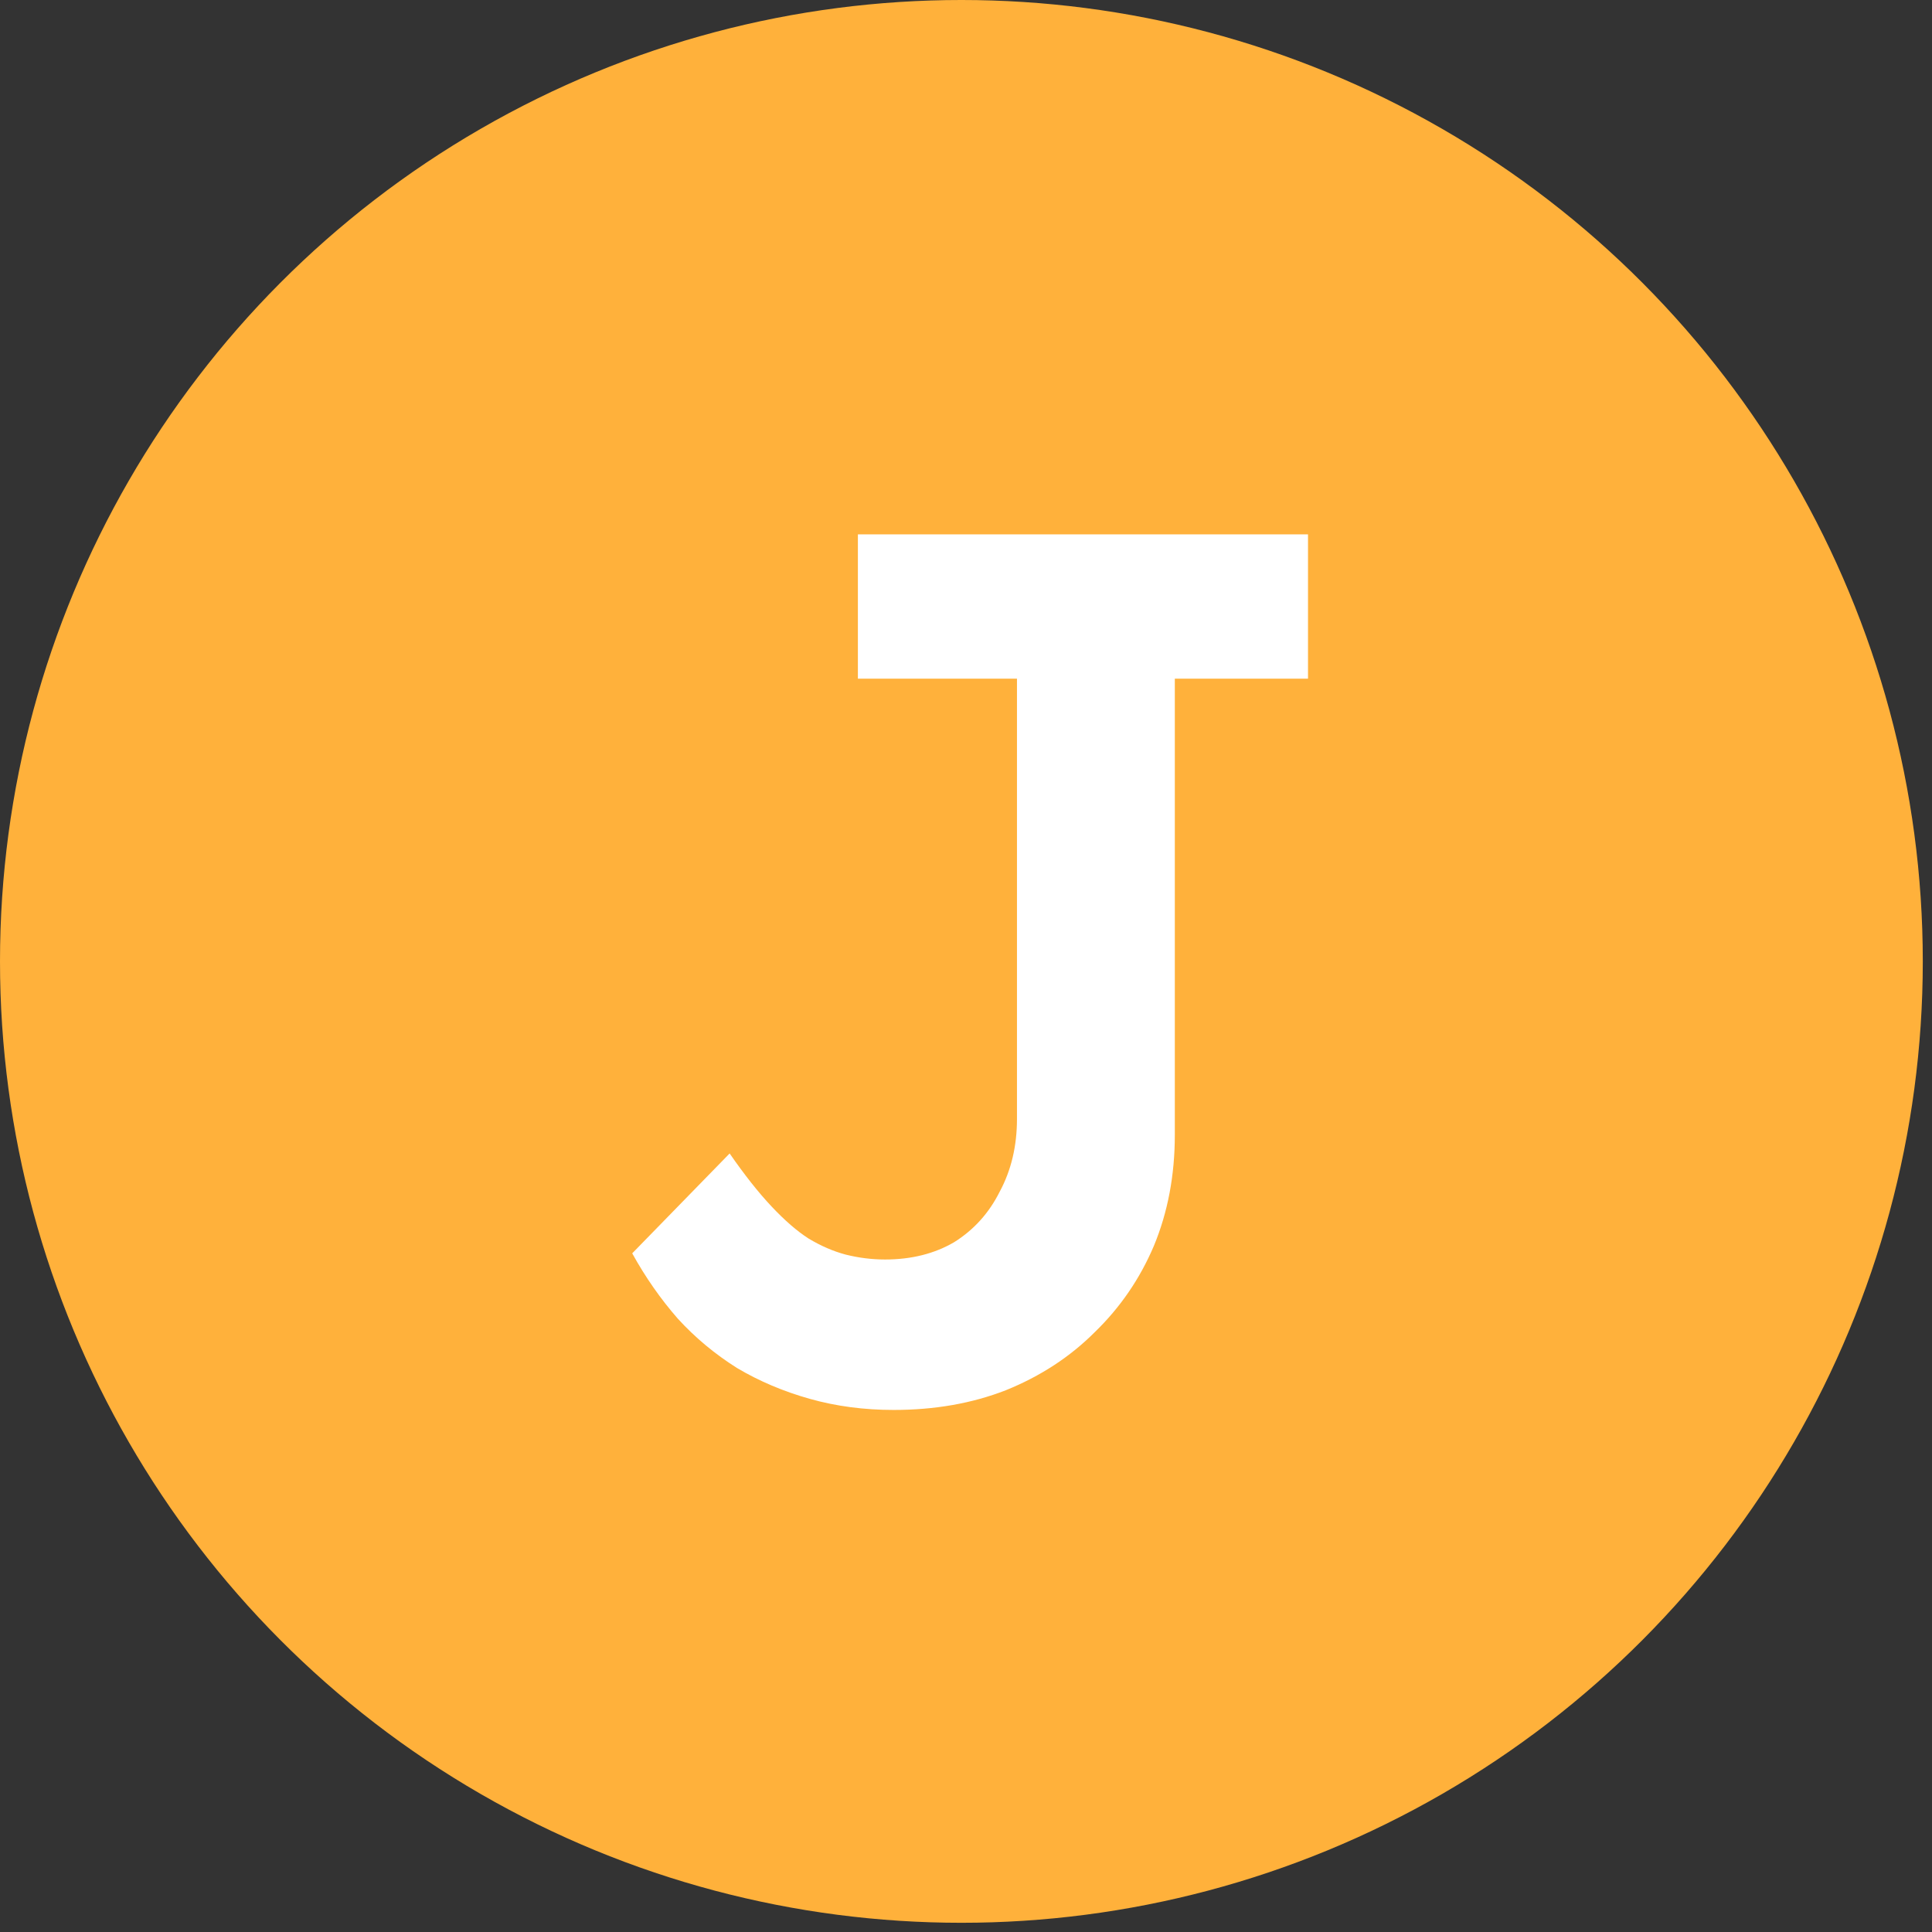
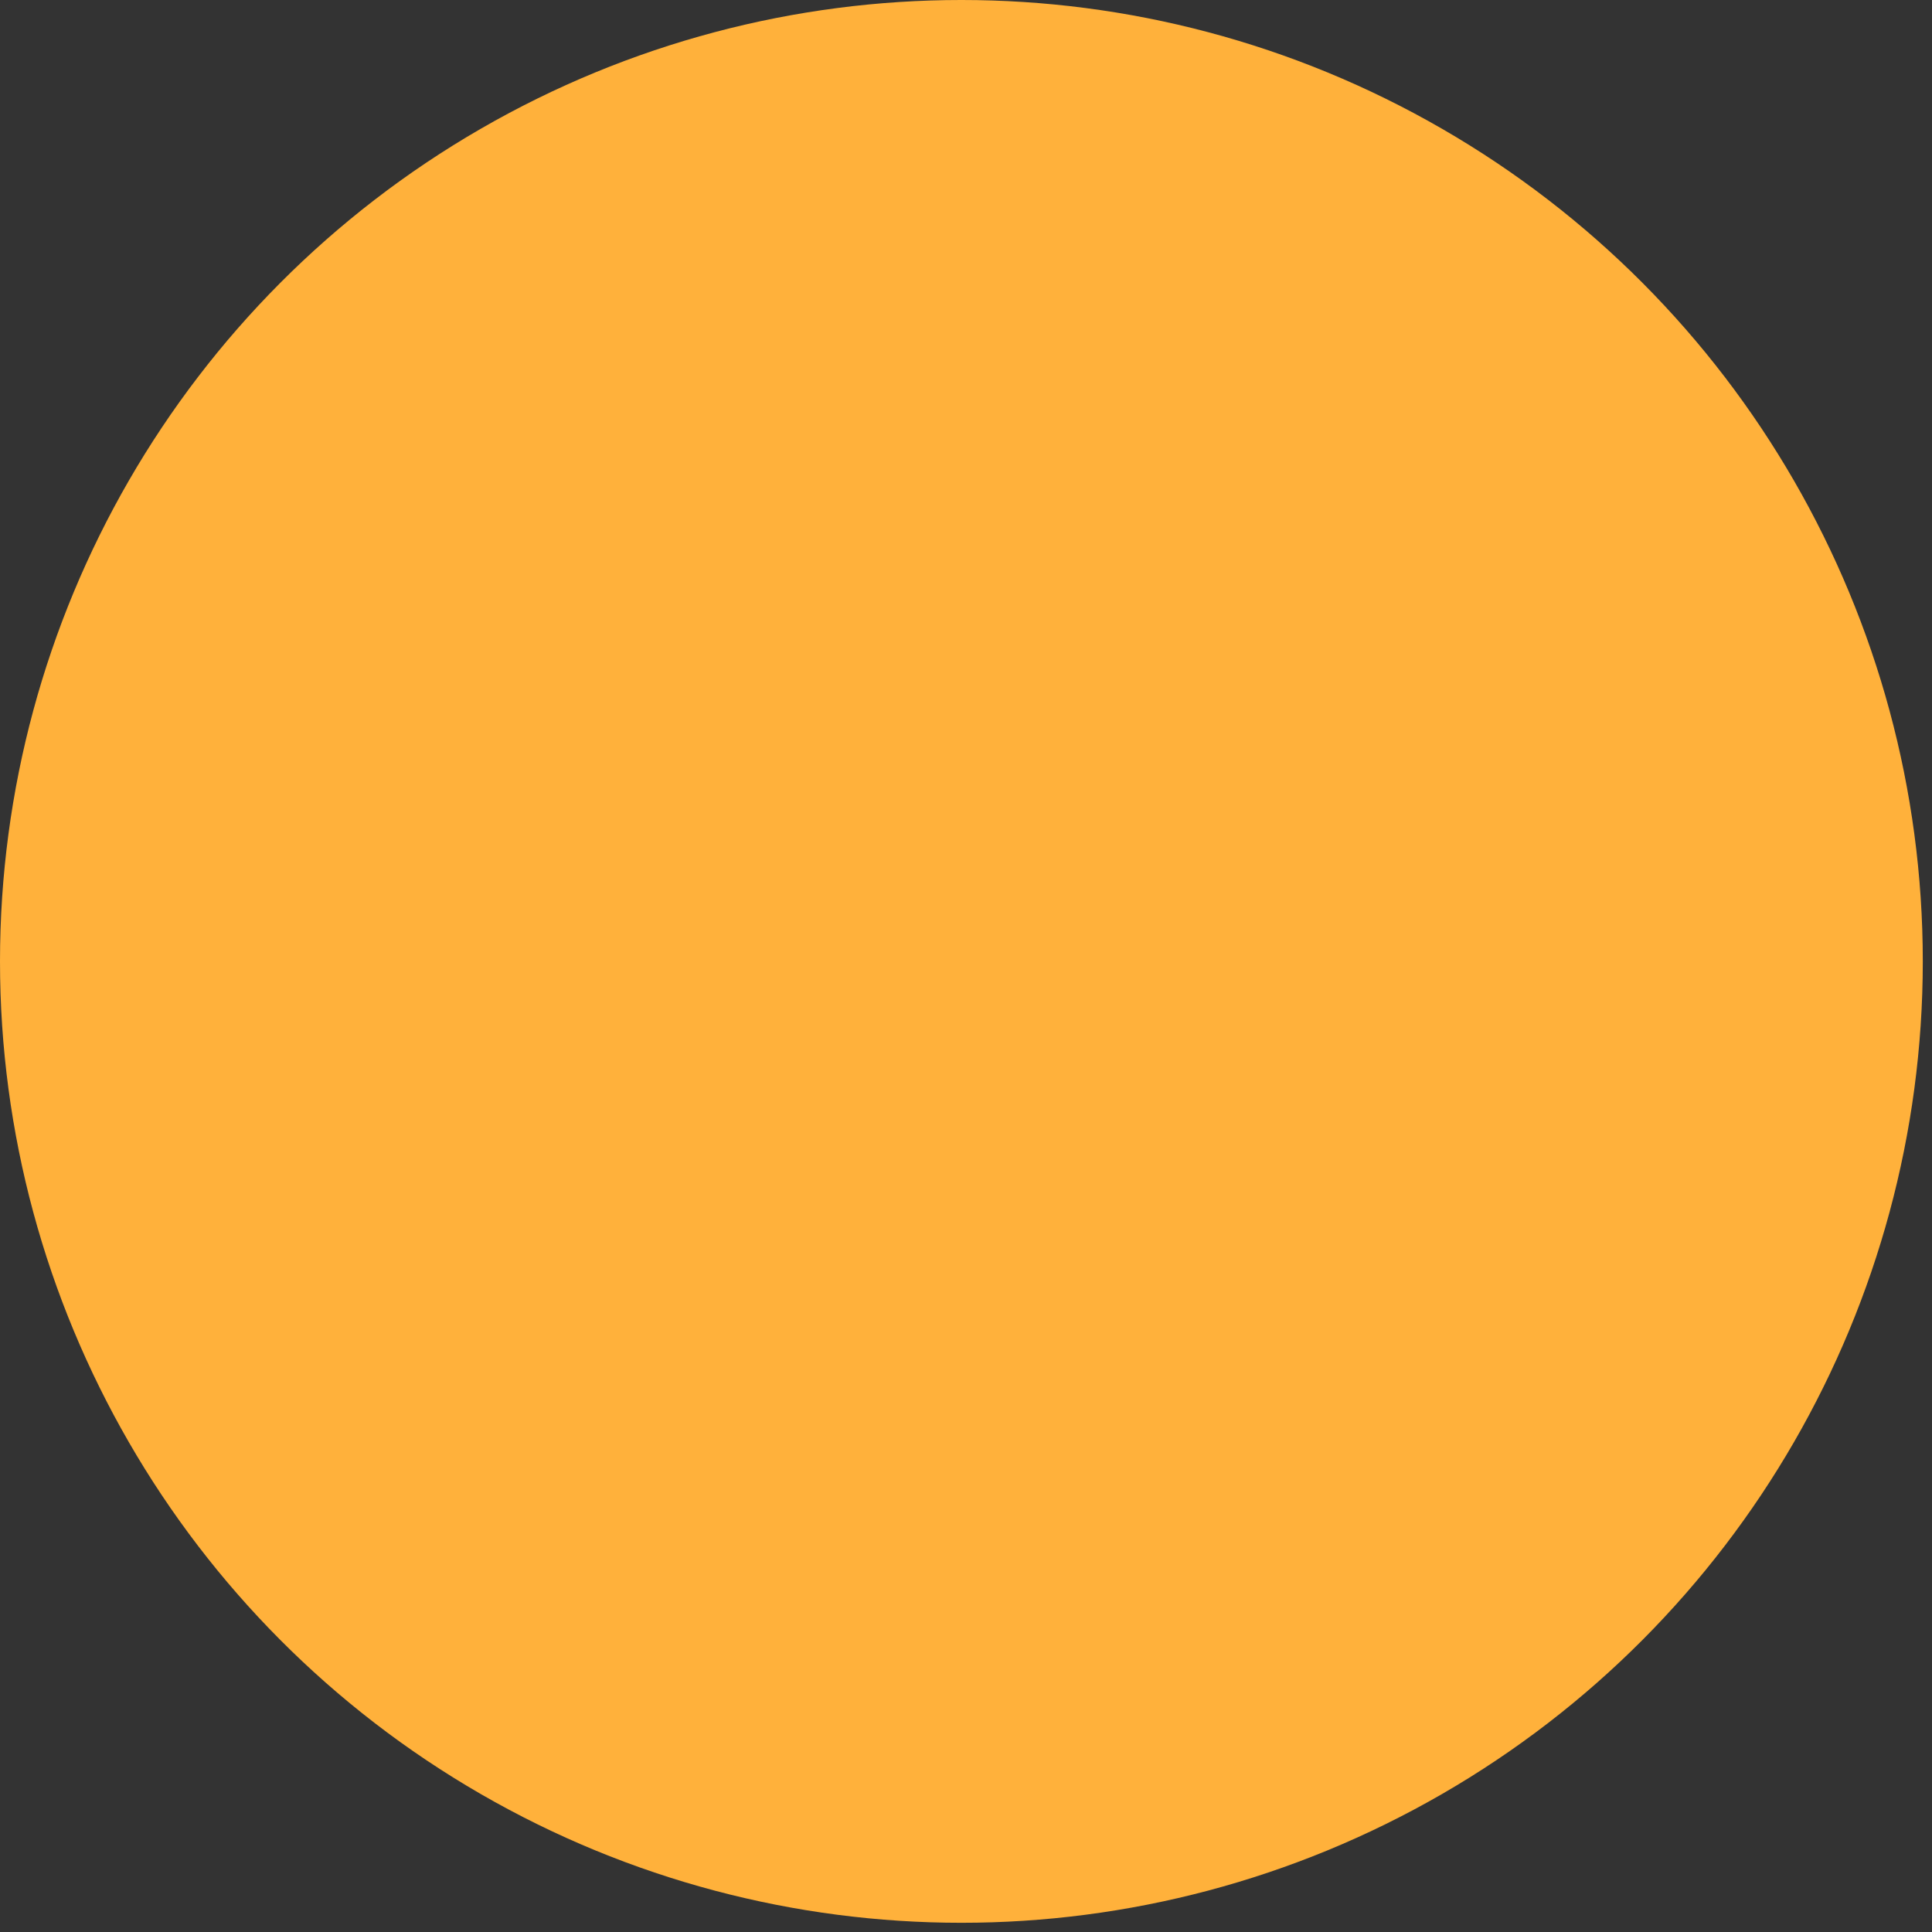
<svg xmlns="http://www.w3.org/2000/svg" width="47" height="47" viewBox="0 0 47 47" fill="none">
  <rect x="0" y="0" width="47" height="47" fill="#333333" stroke="none" />
  <circle cx="23.388" cy="23.388" r="23.388" fill="#FFB13B" />
-   <path d="M21.74 34.3C21.02 34.3 20.34 34.21 19.7 34.03C19.06 33.85 18.47 33.6 17.93 33.28C17.39 32.94 16.91 32.54 16.49 32.08C16.07 31.6 15.7 31.07 15.38 30.49L17.75 28.06C18.11 28.58 18.45 29.01 18.77 29.35C19.09 29.69 19.39 29.95 19.67 30.13C19.97 30.31 20.27 30.44 20.57 30.52C20.89 30.6 21.21 30.64 21.53 30.64C22.17 30.64 22.73 30.5 23.21 30.22C23.69 29.92 24.06 29.51 24.32 28.99C24.6 28.47 24.74 27.88 24.74 27.22V16.51H20.87V13H31.82V16.51H28.58V27.61C28.58 28.59 28.41 29.49 28.07 30.31C27.73 31.11 27.25 31.81 26.63 32.41C26.03 33.01 25.31 33.48 24.47 33.82C23.65 34.14 22.74 34.3 21.74 34.3Z" fill="white" />
</svg>